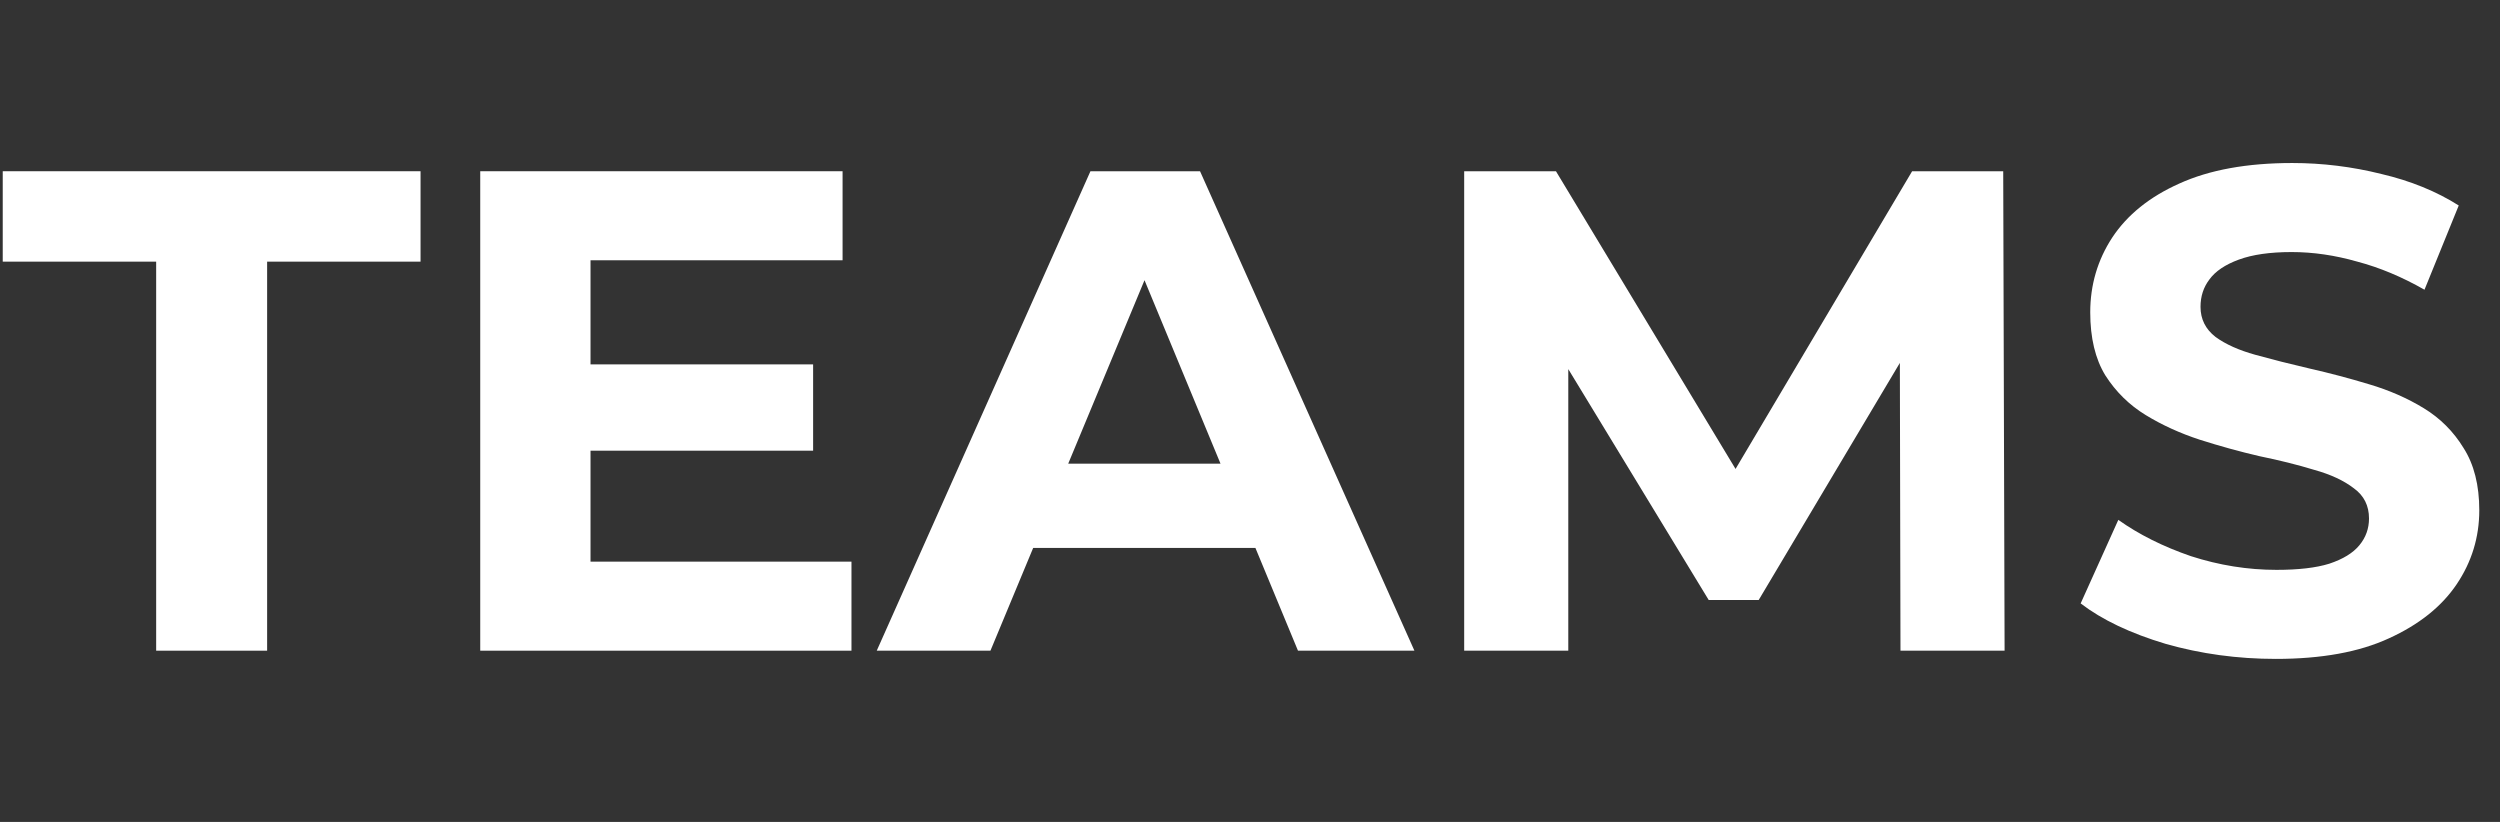
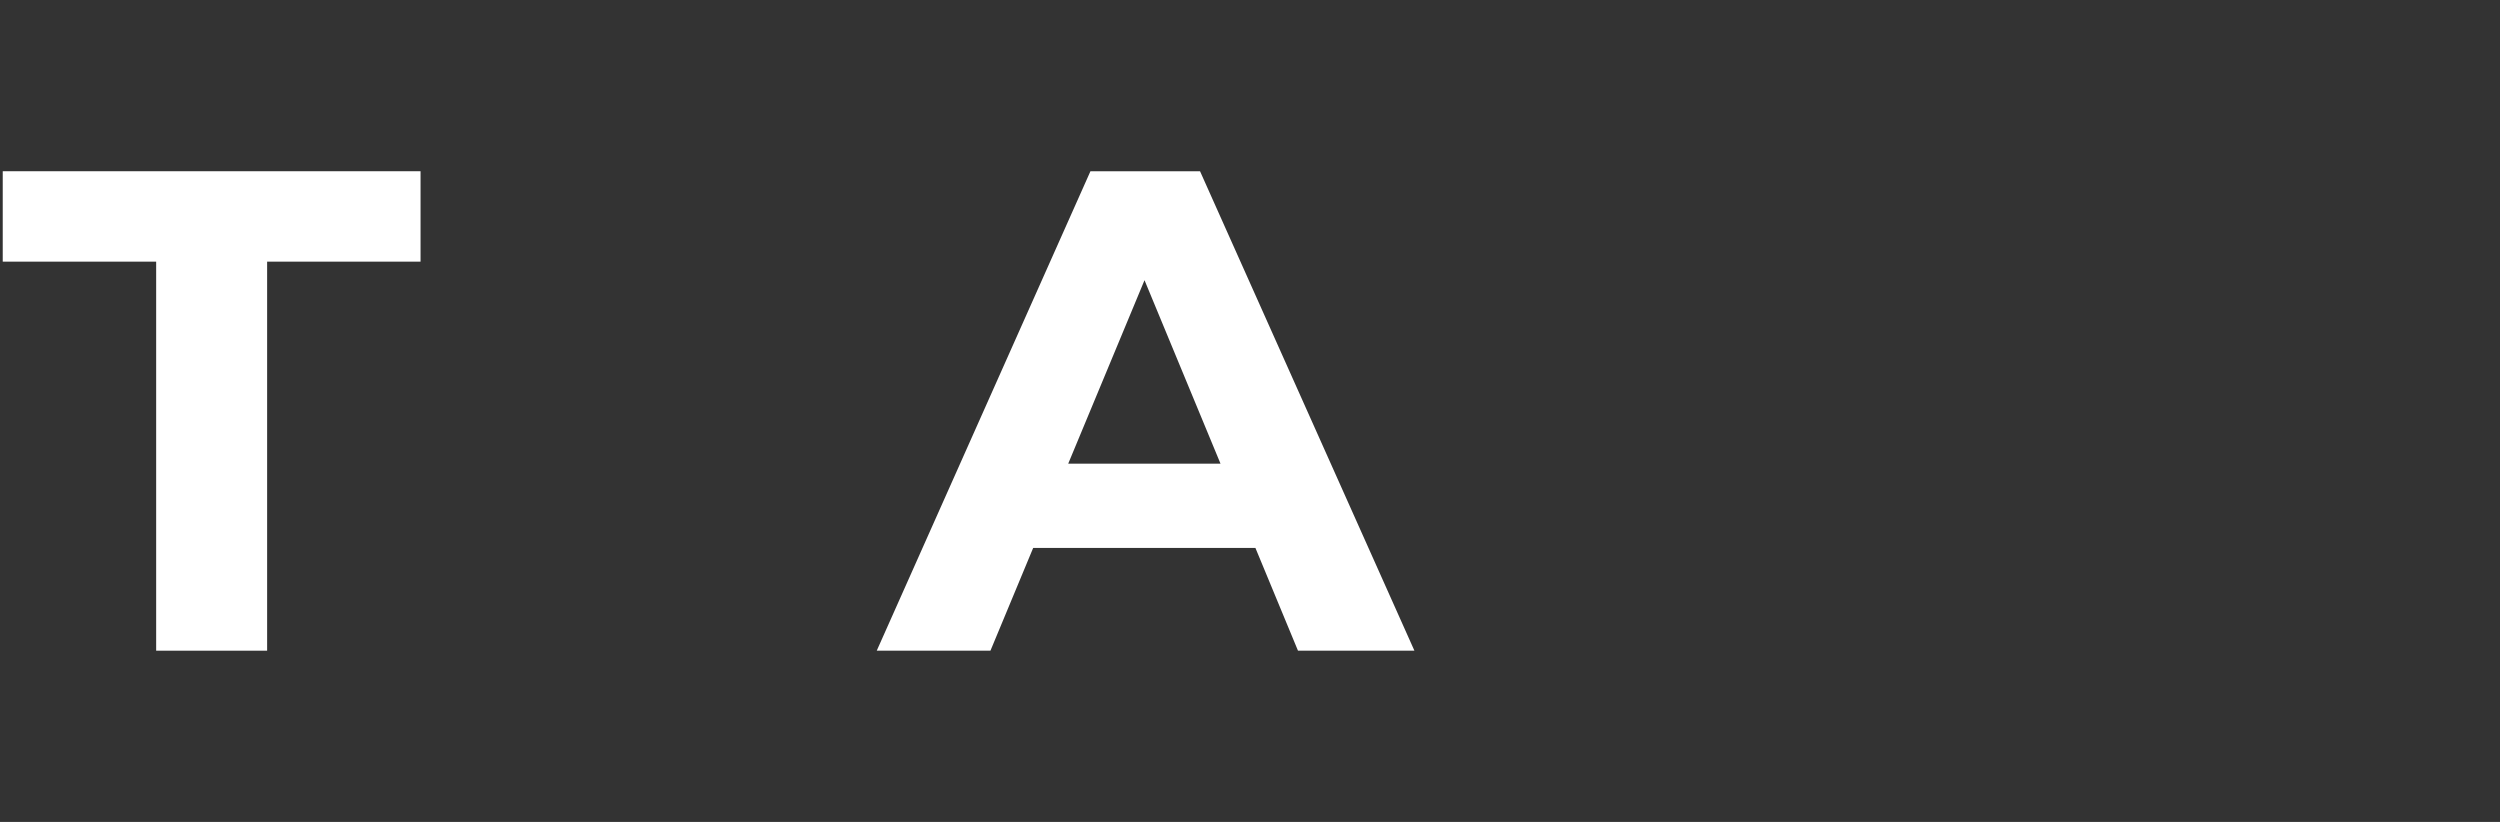
<svg xmlns="http://www.w3.org/2000/svg" width="73" height="24" viewBox="0 0 73 24" fill="none">
  <rect x="0" y="0" width="73" height="24" fill="#333333" stroke="none" />
  <path d="M4.56 19V7.64H0.08V5H12.28V7.64H7.8V19H4.56Z" fill="white" />
-   <path d="M17.003 10.64H23.743V13.16H17.003V10.64ZM17.243 16.4H24.863V19H14.023V5H24.603V7.6H17.243V16.4Z" fill="white" />
  <path d="M25.601 19L31.841 5H35.041L41.301 19H37.901L32.781 6.64H34.061L28.921 19H25.601ZM28.721 16L29.581 13.54H36.781L37.661 16H28.721Z" fill="white" />
-   <path d="M42.754 19V5H45.434L51.394 14.88H49.974L55.834 5H58.494L58.534 19H55.494L55.474 9.66H56.034L51.354 17.52H49.894L45.114 9.66H45.794V19H42.754Z" fill="white" />
-   <path d="M66.455 19.24C65.335 19.24 64.262 19.093 63.235 18.8C62.209 18.493 61.382 18.1 60.755 17.62L61.855 15.18C62.455 15.607 63.162 15.96 63.975 16.24C64.802 16.507 65.635 16.64 66.475 16.64C67.115 16.64 67.629 16.58 68.015 16.46C68.415 16.327 68.709 16.147 68.895 15.92C69.082 15.693 69.175 15.433 69.175 15.14C69.175 14.767 69.029 14.473 68.735 14.26C68.442 14.033 68.055 13.853 67.575 13.72C67.095 13.573 66.562 13.44 65.975 13.32C65.402 13.187 64.822 13.027 64.235 12.84C63.662 12.653 63.135 12.413 62.655 12.12C62.175 11.827 61.782 11.44 61.475 10.96C61.182 10.48 61.035 9.867 61.035 9.12C61.035 8.32 61.249 7.593 61.675 6.94C62.115 6.273 62.769 5.747 63.635 5.36C64.515 4.96 65.615 4.76 66.935 4.76C67.815 4.76 68.682 4.867 69.535 5.08C70.389 5.28 71.142 5.587 71.795 6L70.795 8.46C70.142 8.087 69.489 7.813 68.835 7.64C68.182 7.453 67.542 7.36 66.915 7.36C66.289 7.36 65.775 7.433 65.375 7.58C64.975 7.727 64.689 7.92 64.515 8.16C64.342 8.387 64.255 8.653 64.255 8.96C64.255 9.32 64.402 9.613 64.695 9.84C64.989 10.053 65.375 10.227 65.855 10.36C66.335 10.493 66.862 10.627 67.435 10.76C68.022 10.893 68.602 11.047 69.175 11.22C69.762 11.393 70.295 11.627 70.775 11.92C71.255 12.213 71.642 12.6 71.935 13.08C72.242 13.56 72.395 14.167 72.395 14.9C72.395 15.687 72.175 16.407 71.735 17.06C71.295 17.713 70.635 18.24 69.755 18.64C68.889 19.04 67.789 19.24 66.455 19.24Z" fill="white" />
</svg>